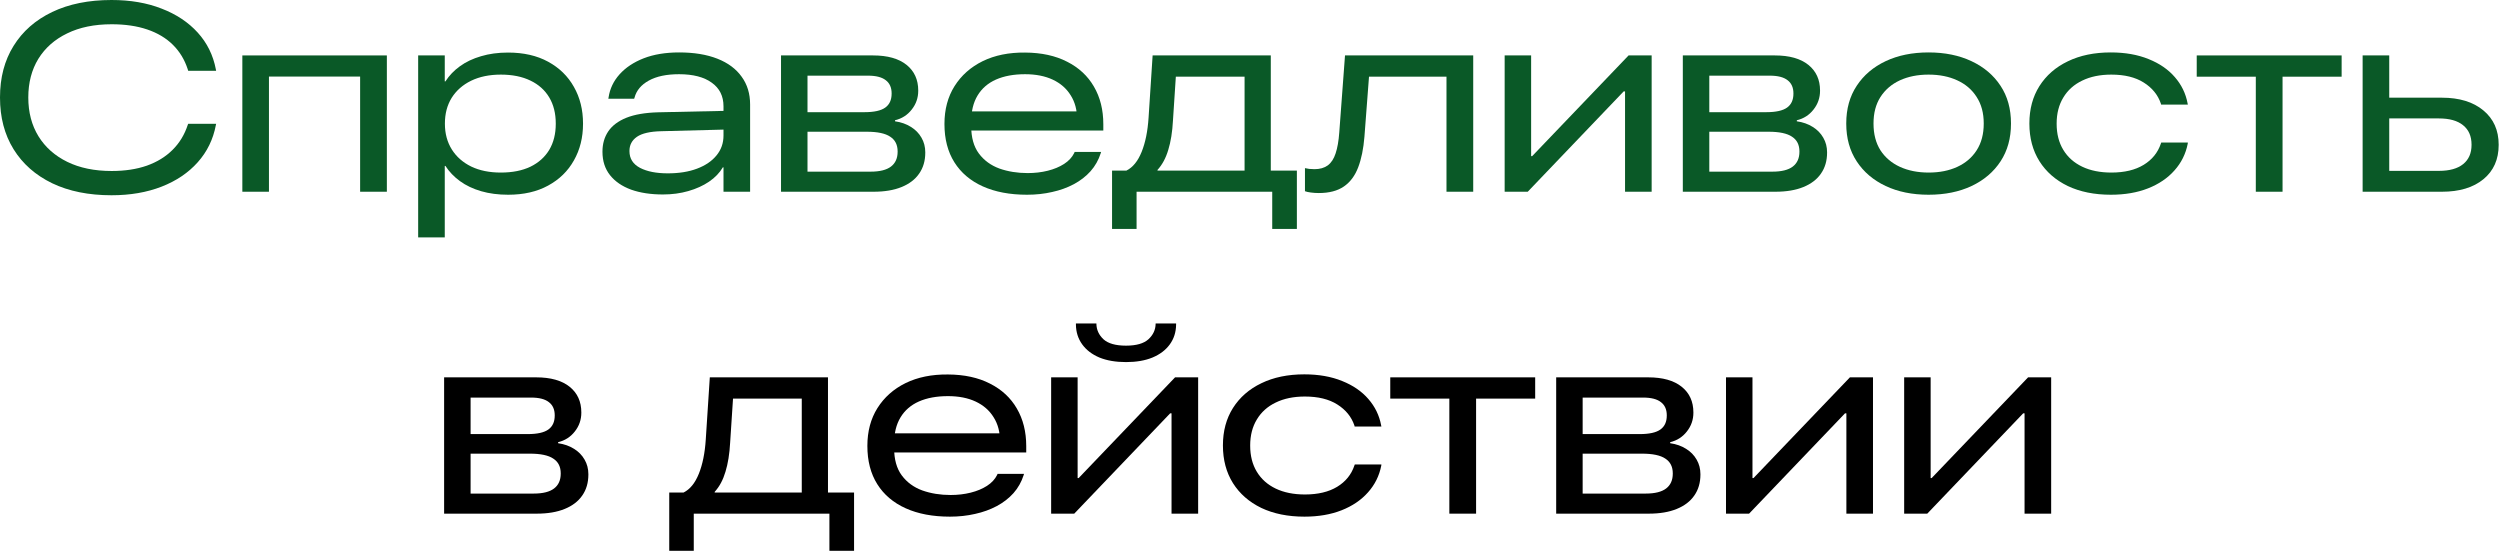
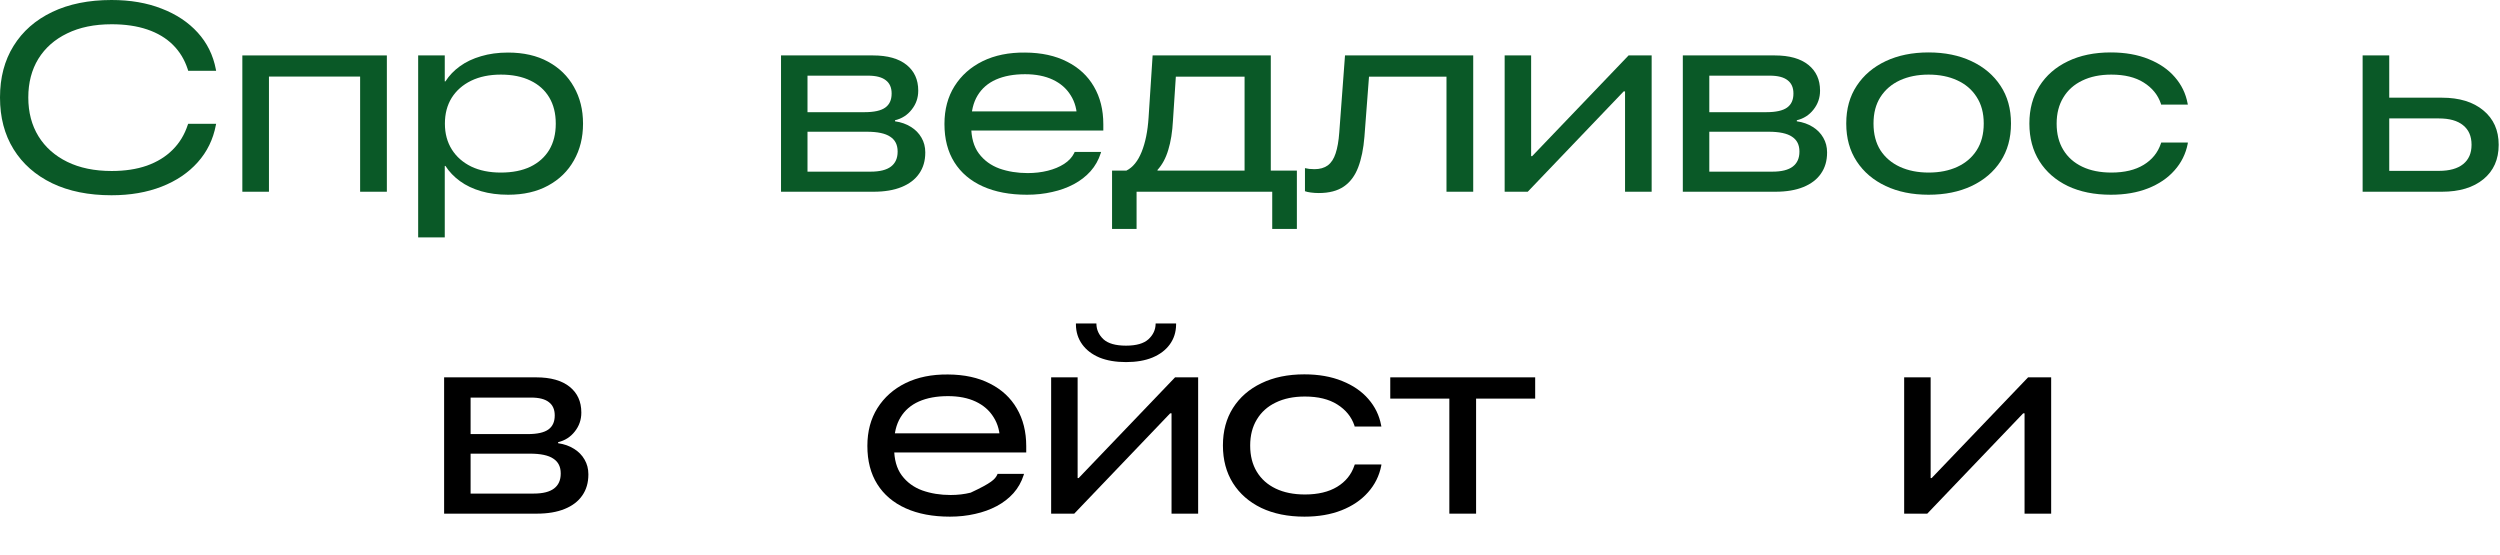
<svg xmlns="http://www.w3.org/2000/svg" width="365" height="81" viewBox="0 0 365 81" fill="none">
  <path d="M16.282 28.507C12.943 28.507 10.055 27.923 7.617 26.755C5.18 25.575 3.301 23.918 1.98 21.785C0.66 19.652 0 17.139 0 14.244V14.225C0 11.331 0.66 8.823 1.98 6.703C3.301 4.57 5.18 2.92 7.617 1.752C10.055 0.584 12.943 0 16.282 0C19.024 0 21.461 0.419 23.594 1.257C25.74 2.082 27.498 3.25 28.869 4.761C30.24 6.271 31.123 8.062 31.516 10.131L31.554 10.34H27.479L27.403 10.093C26.946 8.696 26.222 7.509 25.232 6.532C24.242 5.554 22.998 4.812 21.5 4.304C20.002 3.796 18.269 3.542 16.301 3.542C13.787 3.542 11.623 3.986 9.807 4.875C7.992 5.751 6.589 6.989 5.599 8.588C4.621 10.188 4.132 12.067 4.132 14.225V14.244C4.132 16.402 4.627 18.288 5.618 19.9C6.608 21.5 8.011 22.744 9.826 23.632C11.642 24.521 13.8 24.965 16.301 24.965C18.243 24.965 19.957 24.705 21.442 24.185C22.94 23.651 24.191 22.883 25.194 21.88C26.209 20.877 26.952 19.652 27.422 18.205L27.479 18.072H31.554L31.516 18.262C31.123 20.344 30.24 22.153 28.869 23.689C27.498 25.226 25.74 26.413 23.594 27.25C21.449 28.088 19.011 28.507 16.282 28.507Z" fill="#0A5927" />
  <path d="M35.382 27.993V8.093H56.481V27.993H52.578V11.178H39.267V27.993H35.382Z" fill="#0A5927" />
  <path d="M61.052 34.658V8.093H64.936V11.883H65.032C65.578 11.032 66.282 10.296 67.145 9.674C68.022 9.039 69.05 8.55 70.231 8.208C71.411 7.852 72.725 7.674 74.172 7.674C76.445 7.674 78.394 8.119 80.019 9.007C81.656 9.896 82.913 11.121 83.789 12.683C84.678 14.244 85.122 16.028 85.122 18.034V18.072C85.122 20.078 84.678 21.861 83.789 23.423C82.913 24.984 81.656 26.209 80.019 27.098C78.394 27.987 76.451 28.431 74.191 28.431C72.744 28.431 71.43 28.26 70.249 27.917C69.069 27.574 68.04 27.085 67.165 26.451C66.289 25.816 65.578 25.073 65.032 24.223H64.936V34.658H61.052ZM73.125 25.194C74.814 25.194 76.254 24.908 77.448 24.337C78.641 23.753 79.555 22.934 80.19 21.88C80.825 20.814 81.142 19.544 81.142 18.072V18.034C81.142 16.561 80.825 15.291 80.19 14.225C79.555 13.159 78.641 12.34 77.448 11.769C76.254 11.185 74.814 10.893 73.125 10.893C71.462 10.893 70.015 11.191 68.783 11.788C67.564 12.384 66.619 13.216 65.946 14.282C65.286 15.349 64.956 16.599 64.956 18.034V18.072C64.956 19.494 65.292 20.744 65.965 21.823C66.638 22.89 67.584 23.721 68.802 24.318C70.021 24.902 71.462 25.194 73.125 25.194Z" fill="#0A5927" />
-   <path d="M96.795 28.393C95.018 28.393 93.469 28.158 92.149 27.689C90.829 27.206 89.8 26.502 89.064 25.575C88.328 24.648 87.96 23.512 87.96 22.166V22.128C87.96 21.011 88.239 20.033 88.797 19.195C89.369 18.345 90.251 17.678 91.444 17.196C92.65 16.713 94.206 16.447 96.11 16.396L107.574 16.148V18.872L96.548 19.157C94.91 19.195 93.723 19.468 92.987 19.976C92.263 20.484 91.901 21.169 91.901 22.033V22.071C91.901 23.15 92.415 23.962 93.444 24.508C94.472 25.041 95.824 25.308 97.5 25.308C99.138 25.308 100.56 25.08 101.766 24.623C102.984 24.166 103.93 23.524 104.603 22.699C105.289 21.874 105.631 20.903 105.631 19.786V15.52C105.631 14.035 105.06 12.886 103.917 12.073C102.788 11.248 101.194 10.835 99.138 10.835C97.31 10.835 95.837 11.146 94.72 11.769C93.615 12.378 92.923 13.203 92.644 14.244L92.587 14.415H88.816L88.855 14.206C89.045 12.949 89.578 11.832 90.454 10.854C91.343 9.864 92.517 9.084 93.977 8.512C95.45 7.941 97.176 7.655 99.157 7.655C101.328 7.655 103.188 7.96 104.736 8.569C106.285 9.179 107.466 10.055 108.278 11.197C109.104 12.327 109.516 13.679 109.516 15.253V27.993H105.631V24.432H105.536C105.066 25.232 104.394 25.93 103.518 26.527C102.654 27.111 101.645 27.568 100.49 27.898C99.347 28.228 98.116 28.393 96.795 28.393Z" fill="#0A5927" />
  <path d="M114.029 27.993V8.093H127.474C129.581 8.093 131.206 8.55 132.349 9.464C133.491 10.378 134.062 11.629 134.062 13.216V13.254C134.062 14.282 133.745 15.196 133.11 15.996C132.488 16.796 131.676 17.316 130.673 17.558V17.71C131.562 17.837 132.336 18.11 132.996 18.529C133.656 18.935 134.17 19.462 134.539 20.109C134.907 20.744 135.091 21.455 135.091 22.242V22.28C135.091 23.474 134.792 24.496 134.196 25.346C133.612 26.197 132.755 26.851 131.625 27.308C130.508 27.765 129.149 27.993 127.55 27.993H114.029ZM117.895 25.061H127.112C128.445 25.061 129.435 24.813 130.083 24.318C130.73 23.823 131.054 23.099 131.054 22.147V22.109C131.054 21.144 130.692 20.427 129.968 19.957C129.257 19.475 128.121 19.233 126.56 19.233H117.895V25.061ZM117.895 16.377H126.236C127.62 16.377 128.623 16.155 129.245 15.71C129.867 15.266 130.178 14.587 130.178 13.673V13.635C130.178 12.784 129.892 12.143 129.321 11.711C128.762 11.267 127.893 11.045 126.712 11.045H117.895V16.377Z" fill="#0A5927" />
  <path d="M149.944 28.431C147.443 28.431 145.292 28.025 143.489 27.212C141.686 26.4 140.302 25.226 139.337 23.689C138.373 22.153 137.89 20.294 137.89 18.11V18.091C137.89 15.983 138.379 14.149 139.356 12.587C140.347 11.013 141.718 9.794 143.47 8.931C145.234 8.068 147.297 7.649 149.659 7.674C152.045 7.687 154.089 8.131 155.791 9.007C157.504 9.871 158.812 11.083 159.713 12.645C160.627 14.206 161.084 16.034 161.084 18.129V19.062H139.852V16.263H158.723L157.257 18.529V17.424C157.257 16.066 156.946 14.898 156.324 13.92C155.714 12.93 154.845 12.168 153.715 11.635C152.585 11.102 151.233 10.835 149.659 10.835C148.008 10.835 146.593 11.096 145.412 11.616C144.244 12.137 143.349 12.911 142.727 13.94C142.105 14.968 141.794 16.244 141.794 17.767V18.395C141.794 20.071 142.168 21.411 142.917 22.414C143.667 23.416 144.663 24.146 145.907 24.604C147.164 25.048 148.542 25.27 150.04 25.27C151.081 25.27 152.058 25.156 152.972 24.927C153.886 24.699 154.68 24.369 155.353 23.937C156.025 23.505 156.521 22.972 156.838 22.337L156.895 22.185H160.761L160.704 22.375C160.386 23.366 159.891 24.242 159.218 25.003C158.545 25.752 157.733 26.381 156.781 26.889C155.829 27.396 154.775 27.777 153.62 28.031C152.464 28.298 151.239 28.431 149.944 28.431Z" fill="#0A5927" />
  <path d="M165.94 33.42H162.36V24.908H164.455C165.395 24.439 166.137 23.524 166.683 22.166C167.229 20.808 167.565 19.145 167.692 17.177L168.283 8.093H185.536V24.908H189.344V33.42H185.745V27.993H165.94V33.42ZM181.708 24.908V11.197H171.672L171.253 17.596C171.165 19.259 170.936 20.687 170.568 21.88C170.212 23.074 169.692 24.045 169.006 24.794L168.987 24.908H181.708Z" fill="#0A5927" />
  <path d="M199.208 19.957C199.069 21.709 198.764 23.201 198.294 24.432C197.825 25.664 197.126 26.597 196.2 27.231C195.273 27.866 194.054 28.184 192.543 28.184C192.15 28.184 191.763 28.158 191.382 28.107C191.001 28.057 190.715 27.993 190.525 27.917V24.546C190.703 24.584 190.912 24.623 191.153 24.661C191.395 24.686 191.648 24.699 191.915 24.699C192.702 24.699 193.35 24.515 193.857 24.146C194.365 23.766 194.746 23.182 195 22.395C195.267 21.595 195.444 20.579 195.533 19.348L196.371 8.093H215.09V27.993H211.187V11.197H199.875L199.208 19.957Z" fill="#0A5927" />
  <path d="M219.68 27.993V8.093H223.545V22.794H225.526L222.822 23.709L237.771 8.093H241.141V27.993H237.256V13.349H235.276L237.999 12.359L223.05 27.993H219.68Z" fill="#0A5927" />
  <path d="M245.692 27.993V8.093H259.137C261.244 8.093 262.869 8.55 264.012 9.464C265.154 10.378 265.726 11.629 265.726 13.216V13.254C265.726 14.282 265.408 15.196 264.773 15.996C264.151 16.796 263.339 17.316 262.336 17.558V17.71C263.225 17.837 263.999 18.11 264.659 18.529C265.319 18.935 265.833 19.462 266.202 20.109C266.57 20.744 266.754 21.455 266.754 22.242V22.28C266.754 23.474 266.456 24.496 265.859 25.346C265.275 26.197 264.418 26.851 263.288 27.308C262.171 27.765 260.812 27.993 259.213 27.993H245.692ZM249.558 25.061H258.775C260.108 25.061 261.098 24.813 261.746 24.318C262.393 23.823 262.717 23.099 262.717 22.147V22.109C262.717 21.144 262.355 20.427 261.631 19.957C260.92 19.475 259.784 19.233 258.223 19.233H249.558V25.061ZM249.558 16.377H257.899C259.283 16.377 260.286 16.155 260.908 15.71C261.53 15.266 261.841 14.587 261.841 13.673V13.635C261.841 12.784 261.555 12.143 260.984 11.711C260.425 11.267 259.556 11.045 258.375 11.045H249.558V16.377Z" fill="#0A5927" />
  <path d="M281.569 28.431C279.195 28.431 277.107 28.006 275.304 27.155C273.501 26.305 272.092 25.105 271.077 23.556C270.061 22.007 269.553 20.173 269.553 18.053V18.015C269.553 15.895 270.061 14.066 271.077 12.53C272.092 10.981 273.501 9.782 275.304 8.931C277.107 8.081 279.195 7.655 281.569 7.655C283.943 7.655 286.032 8.081 287.834 8.931C289.65 9.782 291.065 10.981 292.081 12.53C293.097 14.066 293.604 15.895 293.604 18.015V18.053C293.604 20.173 293.097 22.007 292.081 23.556C291.065 25.105 289.656 26.305 287.854 27.155C286.051 28.006 283.956 28.431 281.569 28.431ZM281.588 25.194C283.175 25.194 284.572 24.915 285.778 24.356C286.984 23.797 287.923 22.991 288.596 21.938C289.282 20.871 289.625 19.576 289.625 18.053V18.015C289.625 16.504 289.282 15.222 288.596 14.168C287.923 13.102 286.978 12.289 285.759 11.73C284.553 11.172 283.156 10.893 281.569 10.893C279.995 10.893 278.599 11.172 277.38 11.73C276.174 12.289 275.228 13.102 274.542 14.168C273.87 15.222 273.533 16.504 273.533 18.015V18.053C273.533 19.576 273.87 20.871 274.542 21.938C275.228 22.991 276.174 23.797 277.38 24.356C278.599 24.915 280.001 25.194 281.588 25.194Z" fill="#0A5927" />
  <path d="M308.191 28.431C305.779 28.431 303.678 28.006 301.888 27.155C300.111 26.292 298.733 25.086 297.756 23.537C296.778 21.976 296.29 20.148 296.29 18.053V18.015C296.29 15.933 296.778 14.117 297.756 12.568C298.746 11.007 300.13 9.801 301.907 8.95C303.685 8.087 305.773 7.655 308.172 7.655C310.267 7.655 312.108 7.979 313.695 8.626C315.282 9.261 316.558 10.137 317.522 11.254C318.5 12.372 319.122 13.654 319.389 15.101L319.427 15.273H315.523L315.485 15.12C315.053 13.851 314.222 12.829 312.99 12.054C311.771 11.28 310.191 10.893 308.249 10.893C306.611 10.893 305.195 11.185 304.002 11.769C302.809 12.34 301.888 13.165 301.241 14.244C300.593 15.31 300.27 16.574 300.27 18.034V18.072C300.27 19.544 300.593 20.814 301.241 21.88C301.888 22.947 302.809 23.766 304.002 24.337C305.195 24.908 306.617 25.194 308.268 25.194C310.172 25.194 311.74 24.819 312.971 24.07C314.203 23.321 315.041 22.287 315.485 20.966L315.542 20.814H319.427L319.408 20.985C319.116 22.471 318.468 23.772 317.465 24.889C316.475 26.006 315.193 26.876 313.619 27.498C312.044 28.12 310.235 28.431 308.191 28.431Z" fill="#0A5927" />
-   <path d="M341.878 8.093V11.197H333.252V27.993H329.348V11.197H320.722V8.093H341.878Z" fill="#0A5927" />
  <path d="M344.944 27.993V8.093H348.829V14.263H356.522C359.062 14.263 361.074 14.879 362.559 16.11C364.057 17.342 364.806 19.011 364.806 21.119V21.157C364.806 23.277 364.063 24.946 362.578 26.165C361.093 27.384 359.074 27.993 356.522 27.993H344.944ZM356.084 17.291H348.829V24.946H356.084C357.633 24.946 358.814 24.616 359.626 23.956C360.439 23.296 360.845 22.363 360.845 21.157V21.119C360.845 19.887 360.433 18.941 359.607 18.281C358.795 17.621 357.621 17.291 356.084 17.291Z" fill="#0A5927" />
  <path d="M64.841 74.993V55.093H78.286C80.393 55.093 82.018 55.55 83.161 56.464C84.303 57.378 84.874 58.629 84.874 60.216V60.254C84.874 61.282 84.557 62.196 83.922 62.996C83.3 63.796 82.488 64.316 81.485 64.558V64.71C82.374 64.837 83.148 65.11 83.808 65.529C84.468 65.935 84.982 66.462 85.351 67.109C85.719 67.744 85.903 68.455 85.903 69.242V69.28C85.903 70.474 85.605 71.496 85.008 72.346C84.424 73.197 83.567 73.851 82.437 74.308C81.32 74.765 79.961 74.993 78.362 74.993H64.841ZM68.707 72.061H77.924C79.257 72.061 80.247 71.813 80.894 71.318C81.542 70.823 81.866 70.099 81.866 69.147V69.109C81.866 68.144 81.504 67.427 80.78 66.957C80.069 66.475 78.933 66.233 77.372 66.233H68.707V72.061ZM68.707 63.377H77.048C78.432 63.377 79.435 63.155 80.057 62.71C80.679 62.266 80.99 61.587 80.99 60.673V60.635C80.99 59.784 80.704 59.143 80.133 58.711C79.574 58.267 78.705 58.045 77.524 58.045H68.707V63.377Z" fill="black" />
-   <path d="M101.29 80.42H97.71V71.908H99.804C100.744 71.439 101.486 70.524 102.032 69.166C102.578 67.808 102.915 66.144 103.042 64.177L103.632 55.093H120.885V71.908H124.693V80.42H121.094V74.993H101.29V80.42ZM117.057 71.908V58.197H107.021L106.603 64.596C106.514 66.259 106.285 67.687 105.917 68.88C105.562 70.074 105.041 71.045 104.355 71.794L104.336 71.908H117.057Z" fill="black" />
-   <path d="M138.69 75.431C136.189 75.431 134.037 75.025 132.234 74.212C130.432 73.4 129.048 72.226 128.083 70.689C127.118 69.153 126.636 67.293 126.636 65.11V65.091C126.636 62.983 127.125 61.149 128.102 59.587C129.092 58.013 130.463 56.794 132.215 55.931C133.98 55.068 136.043 54.649 138.404 54.674C140.791 54.687 142.835 55.131 144.536 56.007C146.25 56.871 147.558 58.083 148.459 59.645C149.373 61.206 149.83 63.034 149.83 65.129V66.062H128.597V63.263H147.469L146.002 65.529V64.424C146.002 63.066 145.691 61.898 145.069 60.92C144.46 59.93 143.59 59.169 142.46 58.635C141.331 58.102 139.979 57.835 138.404 57.835C136.754 57.835 135.338 58.096 134.158 58.616C132.99 59.137 132.095 59.911 131.473 60.94C130.851 61.968 130.54 63.244 130.54 64.767V65.395C130.54 67.071 130.914 68.411 131.663 69.414C132.412 70.416 133.409 71.147 134.653 71.603C135.91 72.048 137.287 72.27 138.785 72.27C139.826 72.27 140.804 72.156 141.718 71.927C142.632 71.699 143.425 71.369 144.098 70.937C144.771 70.505 145.266 69.972 145.583 69.337L145.641 69.185H149.506L149.449 69.376C149.132 70.366 148.637 71.242 147.964 72.003C147.291 72.752 146.479 73.381 145.526 73.889C144.574 74.397 143.521 74.777 142.365 75.031C141.21 75.298 139.985 75.431 138.69 75.431Z" fill="black" />
+   <path d="M138.69 75.431C136.189 75.431 134.037 75.025 132.234 74.212C130.432 73.4 129.048 72.226 128.083 70.689C127.118 69.153 126.636 67.293 126.636 65.11V65.091C126.636 62.983 127.125 61.149 128.102 59.587C129.092 58.013 130.463 56.794 132.215 55.931C133.98 55.068 136.043 54.649 138.404 54.674C140.791 54.687 142.835 55.131 144.536 56.007C146.25 56.871 147.558 58.083 148.459 59.645C149.373 61.206 149.83 63.034 149.83 65.129V66.062H128.597V63.263H147.469L146.002 65.529V64.424C146.002 63.066 145.691 61.898 145.069 60.92C144.46 59.93 143.59 59.169 142.46 58.635C141.331 58.102 139.979 57.835 138.404 57.835C136.754 57.835 135.338 58.096 134.158 58.616C132.99 59.137 132.095 59.911 131.473 60.94C130.851 61.968 130.54 63.244 130.54 64.767V65.395C130.54 67.071 130.914 68.411 131.663 69.414C132.412 70.416 133.409 71.147 134.653 71.603C135.91 72.048 137.287 72.27 138.785 72.27C139.826 72.27 140.804 72.156 141.718 71.927C144.771 70.505 145.266 69.972 145.583 69.337L145.641 69.185H149.506L149.449 69.376C149.132 70.366 148.637 71.242 147.964 72.003C147.291 72.752 146.479 73.381 145.526 73.889C144.574 74.397 143.521 74.777 142.365 75.031C141.21 75.298 139.985 75.431 138.69 75.431Z" fill="black" />
  <path d="M153.467 74.993V55.093H157.333V69.794H159.313L156.609 70.709L171.558 55.093H174.929V74.993H171.044V60.349H169.063L171.787 59.359L156.838 74.993H153.467ZM164.398 52.865C162.9 52.865 161.605 52.643 160.513 52.199C159.434 51.742 158.596 51.101 158 50.275C157.403 49.45 157.098 48.492 157.085 47.4V47.228H160.075V47.286C160.088 48.149 160.431 48.898 161.104 49.533C161.789 50.155 162.887 50.466 164.398 50.466C165.896 50.466 166.988 50.155 167.673 49.533C168.359 48.898 168.708 48.149 168.721 47.286V47.228H171.71V47.4C171.698 48.492 171.393 49.45 170.796 50.275C170.2 51.101 169.355 51.742 168.264 52.199C167.185 52.643 165.896 52.865 164.398 52.865Z" fill="black" />
  <path d="M190.449 75.431C188.037 75.431 185.936 75.006 184.146 74.155C182.368 73.292 180.991 72.086 180.013 70.537C179.036 68.976 178.547 67.147 178.547 65.053V65.015C178.547 62.933 179.036 61.117 180.013 59.568C181.003 58.007 182.387 56.801 184.165 55.95C185.942 55.087 188.03 54.655 190.43 54.655C192.524 54.655 194.365 54.979 195.952 55.627C197.539 56.261 198.815 57.137 199.78 58.254C200.757 59.372 201.379 60.654 201.646 62.101L201.684 62.273H197.78L197.742 62.12C197.311 60.851 196.479 59.829 195.248 59.054C194.029 58.28 192.448 57.893 190.506 57.893C188.868 57.893 187.453 58.185 186.259 58.769C185.066 59.34 184.146 60.165 183.498 61.244C182.851 62.31 182.527 63.574 182.527 65.034V65.072C182.527 66.544 182.851 67.814 183.498 68.88C184.146 69.947 185.066 70.766 186.259 71.337C187.453 71.908 188.875 72.194 190.525 72.194C192.429 72.194 193.997 71.819 195.229 71.07C196.46 70.321 197.298 69.287 197.742 67.966L197.799 67.814H201.684L201.665 67.985C201.373 69.471 200.726 70.772 199.723 71.889C198.732 73.006 197.45 73.876 195.876 74.498C194.302 75.12 192.493 75.431 190.449 75.431Z" fill="black" />
  <path d="M224.136 55.093V58.197H215.509V74.993H211.605V58.197H202.979V55.093H224.136Z" fill="black" />
-   <path d="M227.202 74.993V55.093H240.646C242.753 55.093 244.378 55.55 245.521 56.464C246.664 57.378 247.235 58.629 247.235 60.216V60.254C247.235 61.282 246.917 62.196 246.283 62.996C245.661 63.796 244.848 64.316 243.845 64.558V64.71C244.734 64.837 245.508 65.11 246.168 65.529C246.829 65.935 247.343 66.462 247.711 67.109C248.079 67.744 248.263 68.455 248.263 69.242V69.28C248.263 70.474 247.965 71.496 247.368 72.346C246.784 73.197 245.927 73.851 244.797 74.308C243.68 74.765 242.322 74.993 240.722 74.993H227.202ZM231.067 72.061H240.284C241.617 72.061 242.607 71.813 243.255 71.318C243.902 70.823 244.226 70.099 244.226 69.147V69.109C244.226 68.144 243.864 67.427 243.141 66.957C242.43 66.475 241.293 66.233 239.732 66.233H231.067V72.061ZM231.067 63.377H239.408C240.792 63.377 241.795 63.155 242.417 62.71C243.039 62.266 243.35 61.587 243.35 60.673V60.635C243.35 59.784 243.064 59.143 242.493 58.711C241.935 58.267 241.065 58.045 239.884 58.045H231.067V63.377Z" fill="black" />
-   <path d="M251.996 74.993V55.093H255.861V69.794H257.842L255.138 70.709L270.086 55.093H273.457V74.993H269.572V60.349H267.592L270.315 59.359L255.366 74.993H251.996Z" fill="black" />
  <path d="M278.008 74.993V55.093H281.874V69.794H283.854L281.15 70.709L296.099 55.093H299.47V74.993H295.585V60.349H293.604L296.328 59.359L281.379 74.993H278.008Z" fill="black" />
</svg>